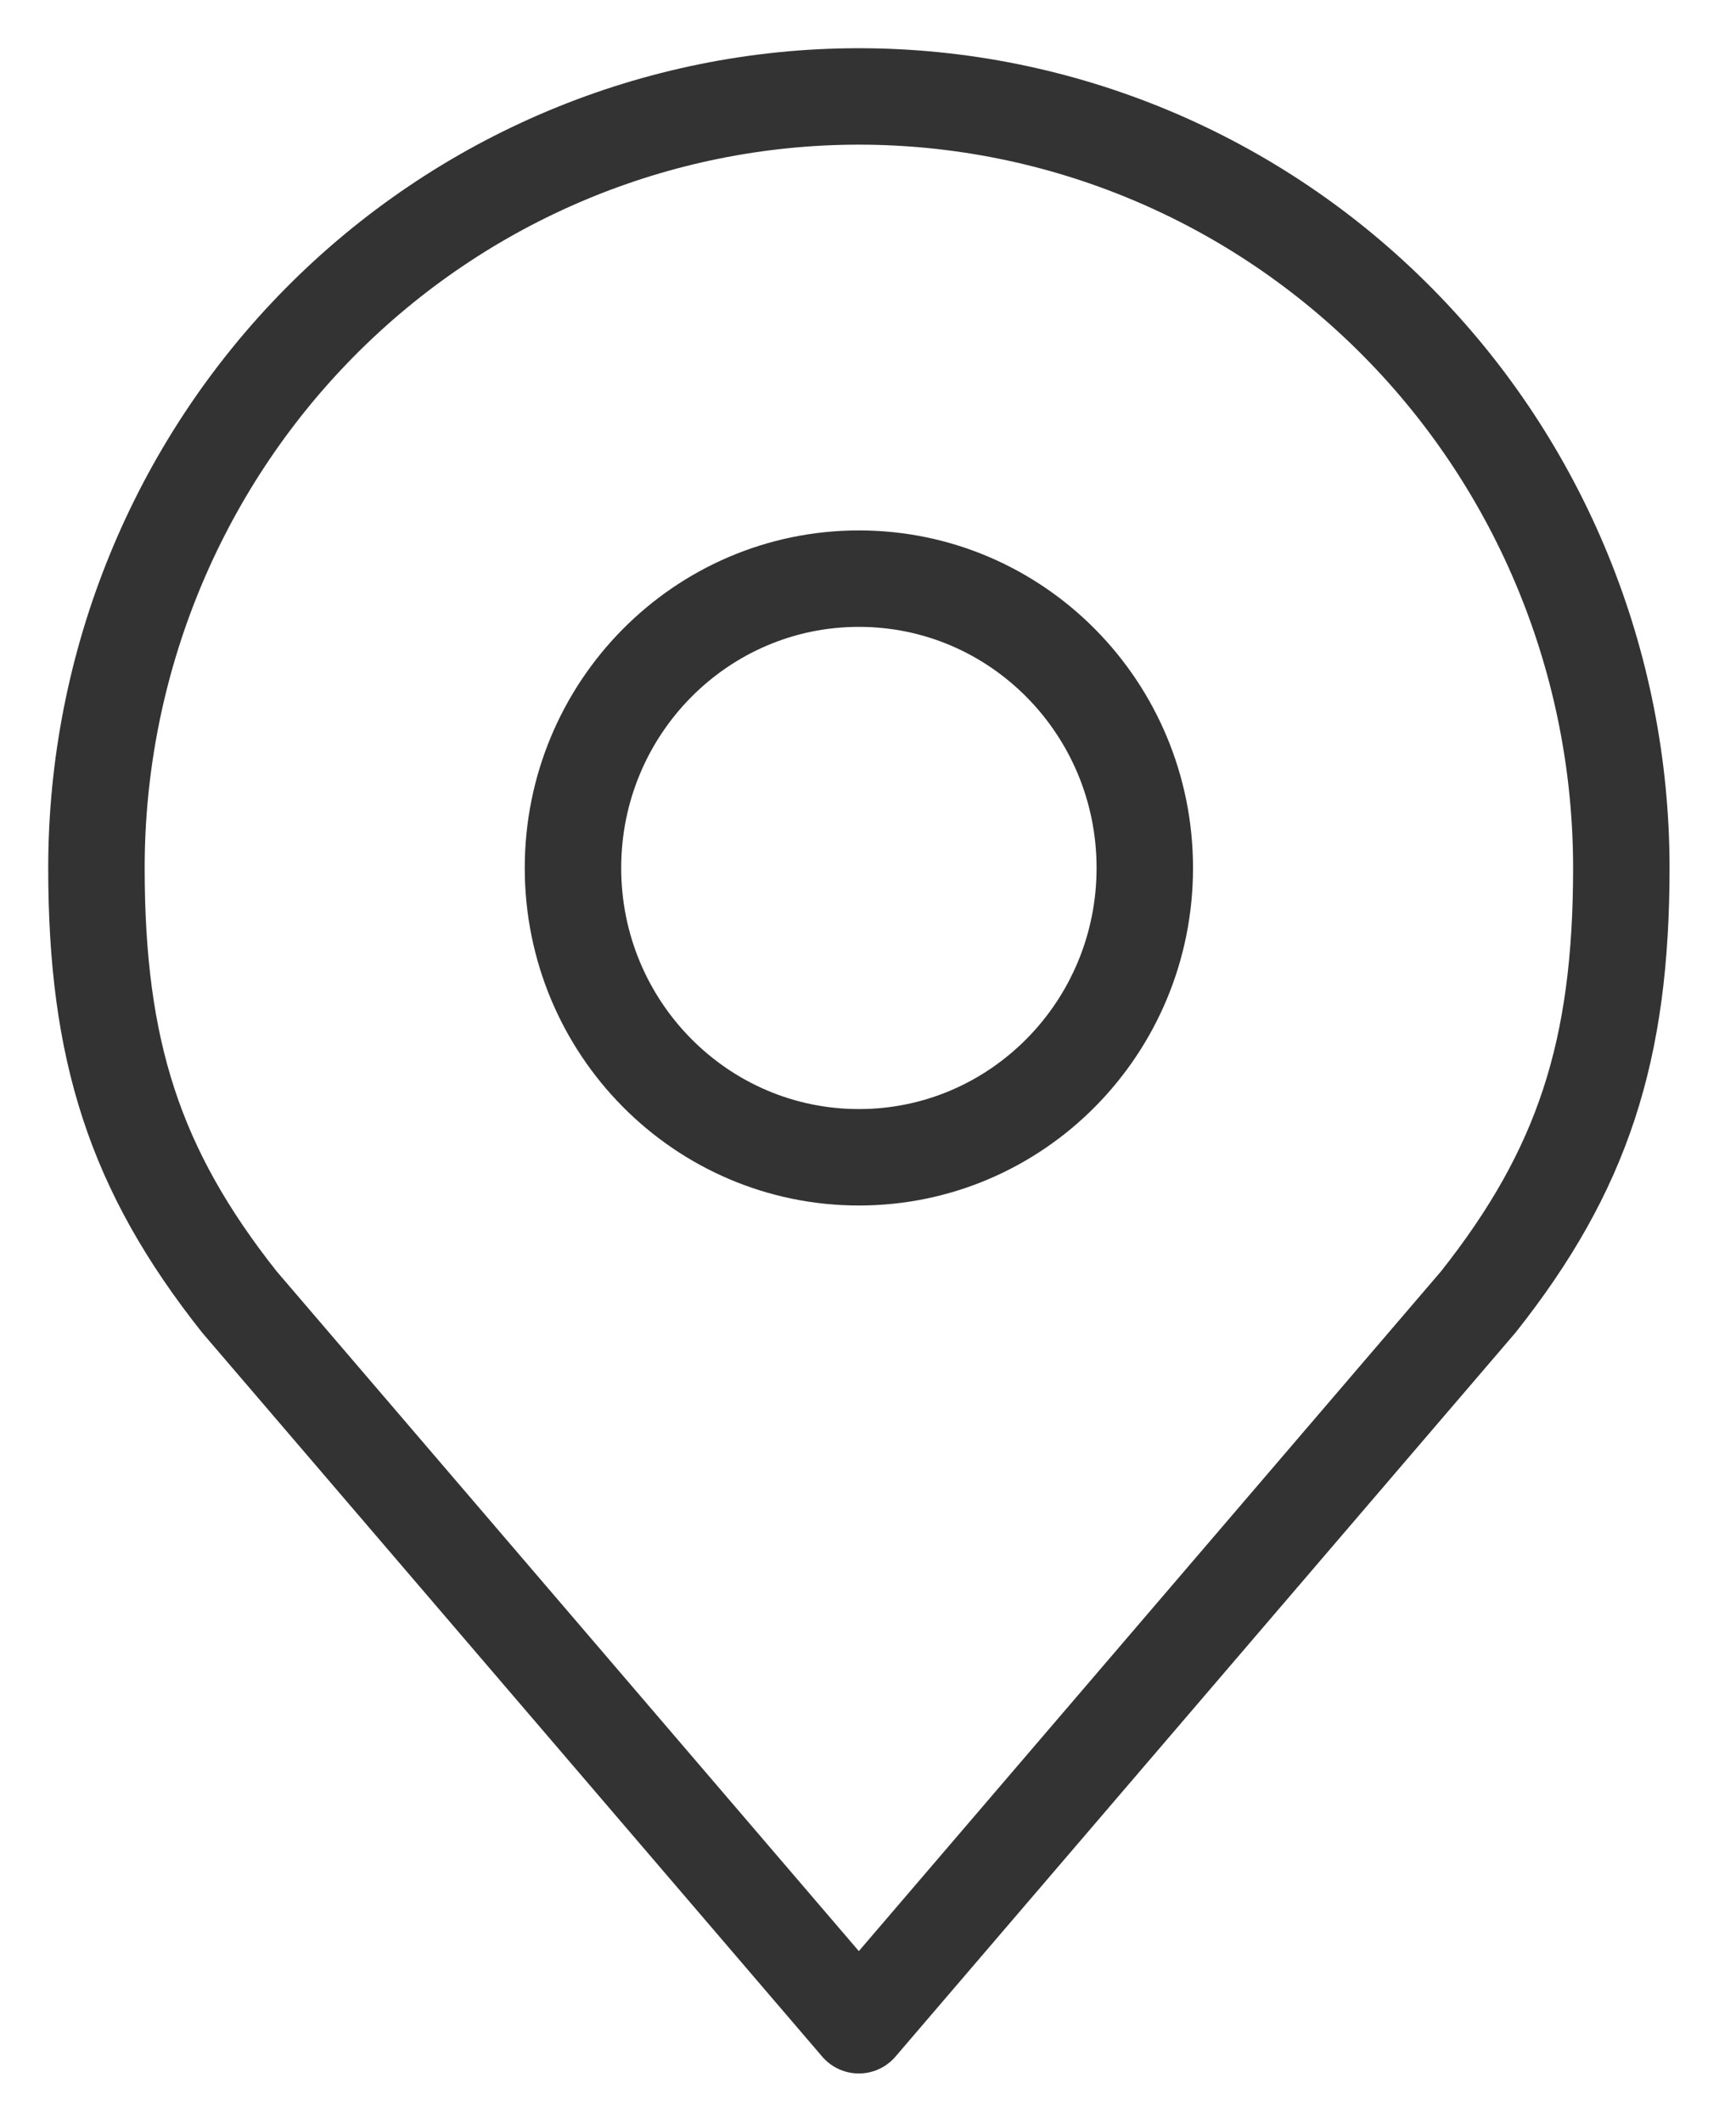
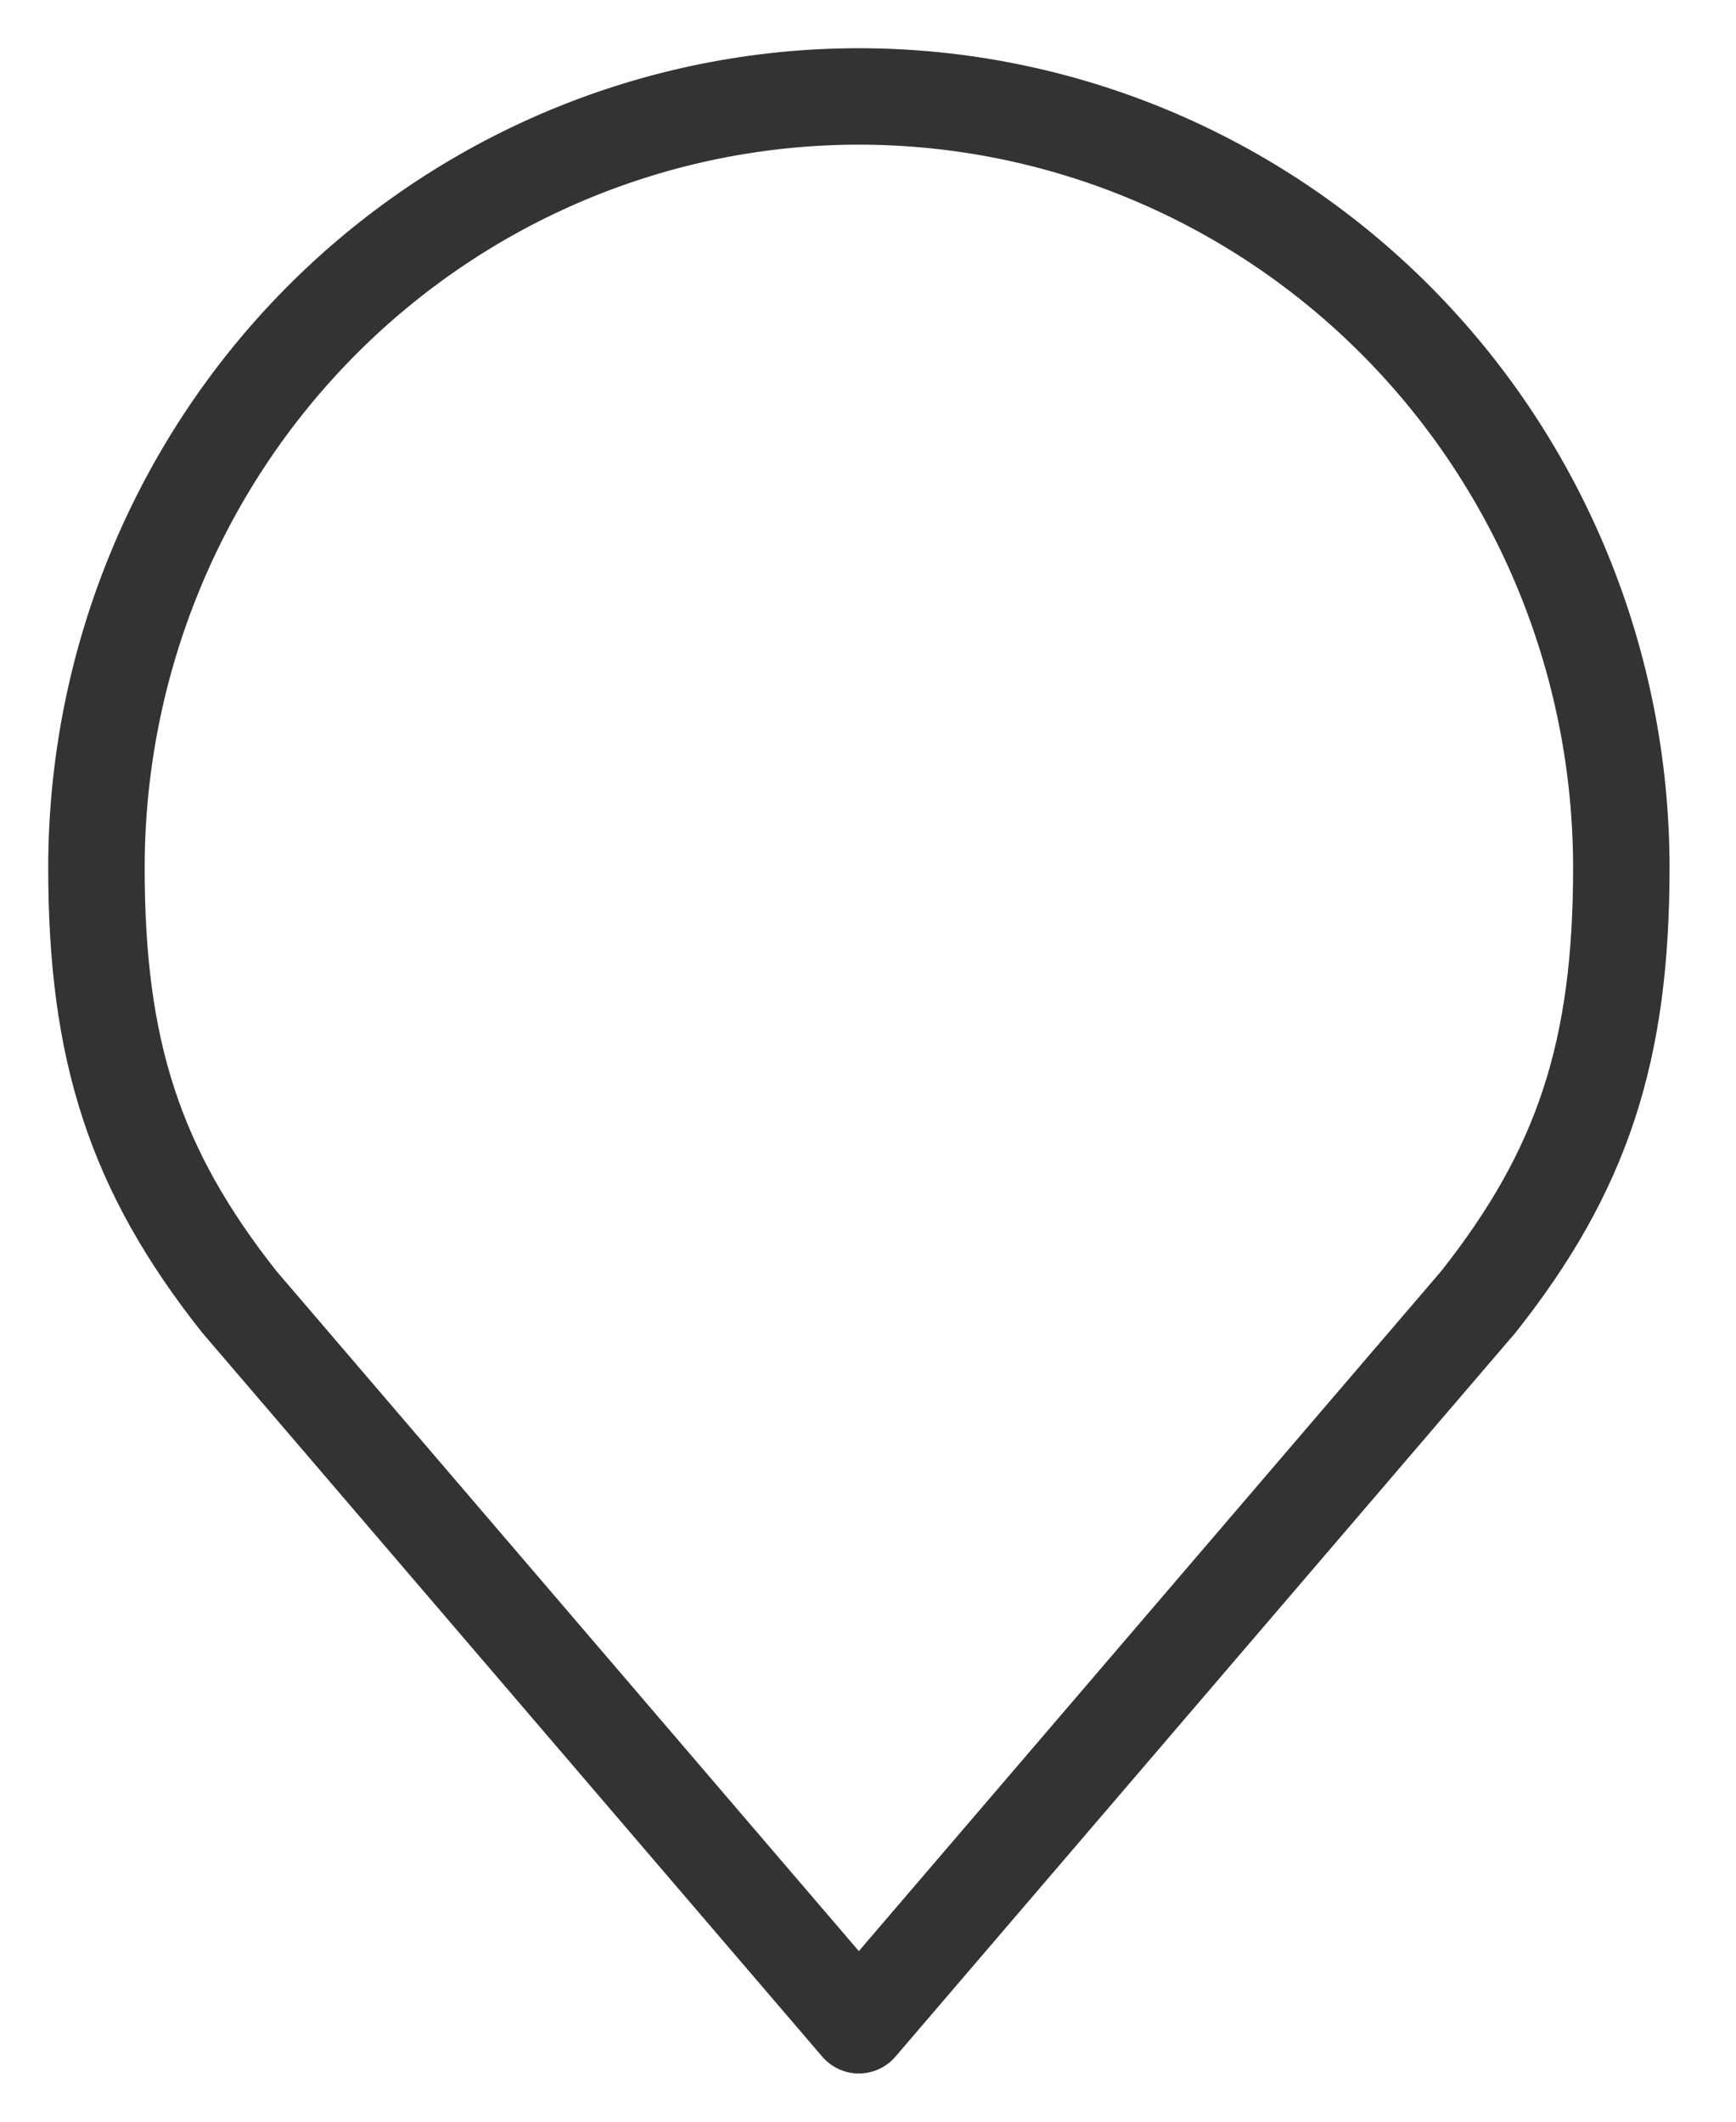
<svg xmlns="http://www.w3.org/2000/svg" width="18" height="22" viewBox="0 0 18 22" fill="none">
-   <path d="M8.906 12C10.543 12 11.87 10.657 11.87 9C11.87 7.343 10.543 6 8.906 6C7.269 6 5.941 7.343 5.941 9C5.941 10.657 7.269 12 8.906 12Z" stroke="#333333" stroke-linecap="round" stroke-linejoin="round" />
-   <path d="M8.905 1C6.809 1 4.798 1.843 3.315 3.343C1.833 4.843 1 6.878 1 9C1 10.892 1.397 12.13 2.482 13.5L8.905 21L15.328 13.5C16.413 12.13 16.811 10.892 16.811 9C16.811 6.878 15.978 4.843 14.495 3.343C13.013 1.843 11.002 1 8.905 1V1Z" stroke="#333333" stroke-linecap="round" stroke-linejoin="round" />
+   <path d="M8.905 1C6.809 1 4.798 1.843 3.315 3.343C1.833 4.843 1 6.878 1 9C1 10.892 1.397 12.13 2.482 13.5L8.905 21L15.328 13.5C16.413 12.13 16.811 10.892 16.811 9C16.811 6.878 15.978 4.843 14.495 3.343C13.013 1.843 11.002 1 8.905 1V1" stroke="#333333" stroke-linecap="round" stroke-linejoin="round" />
</svg>